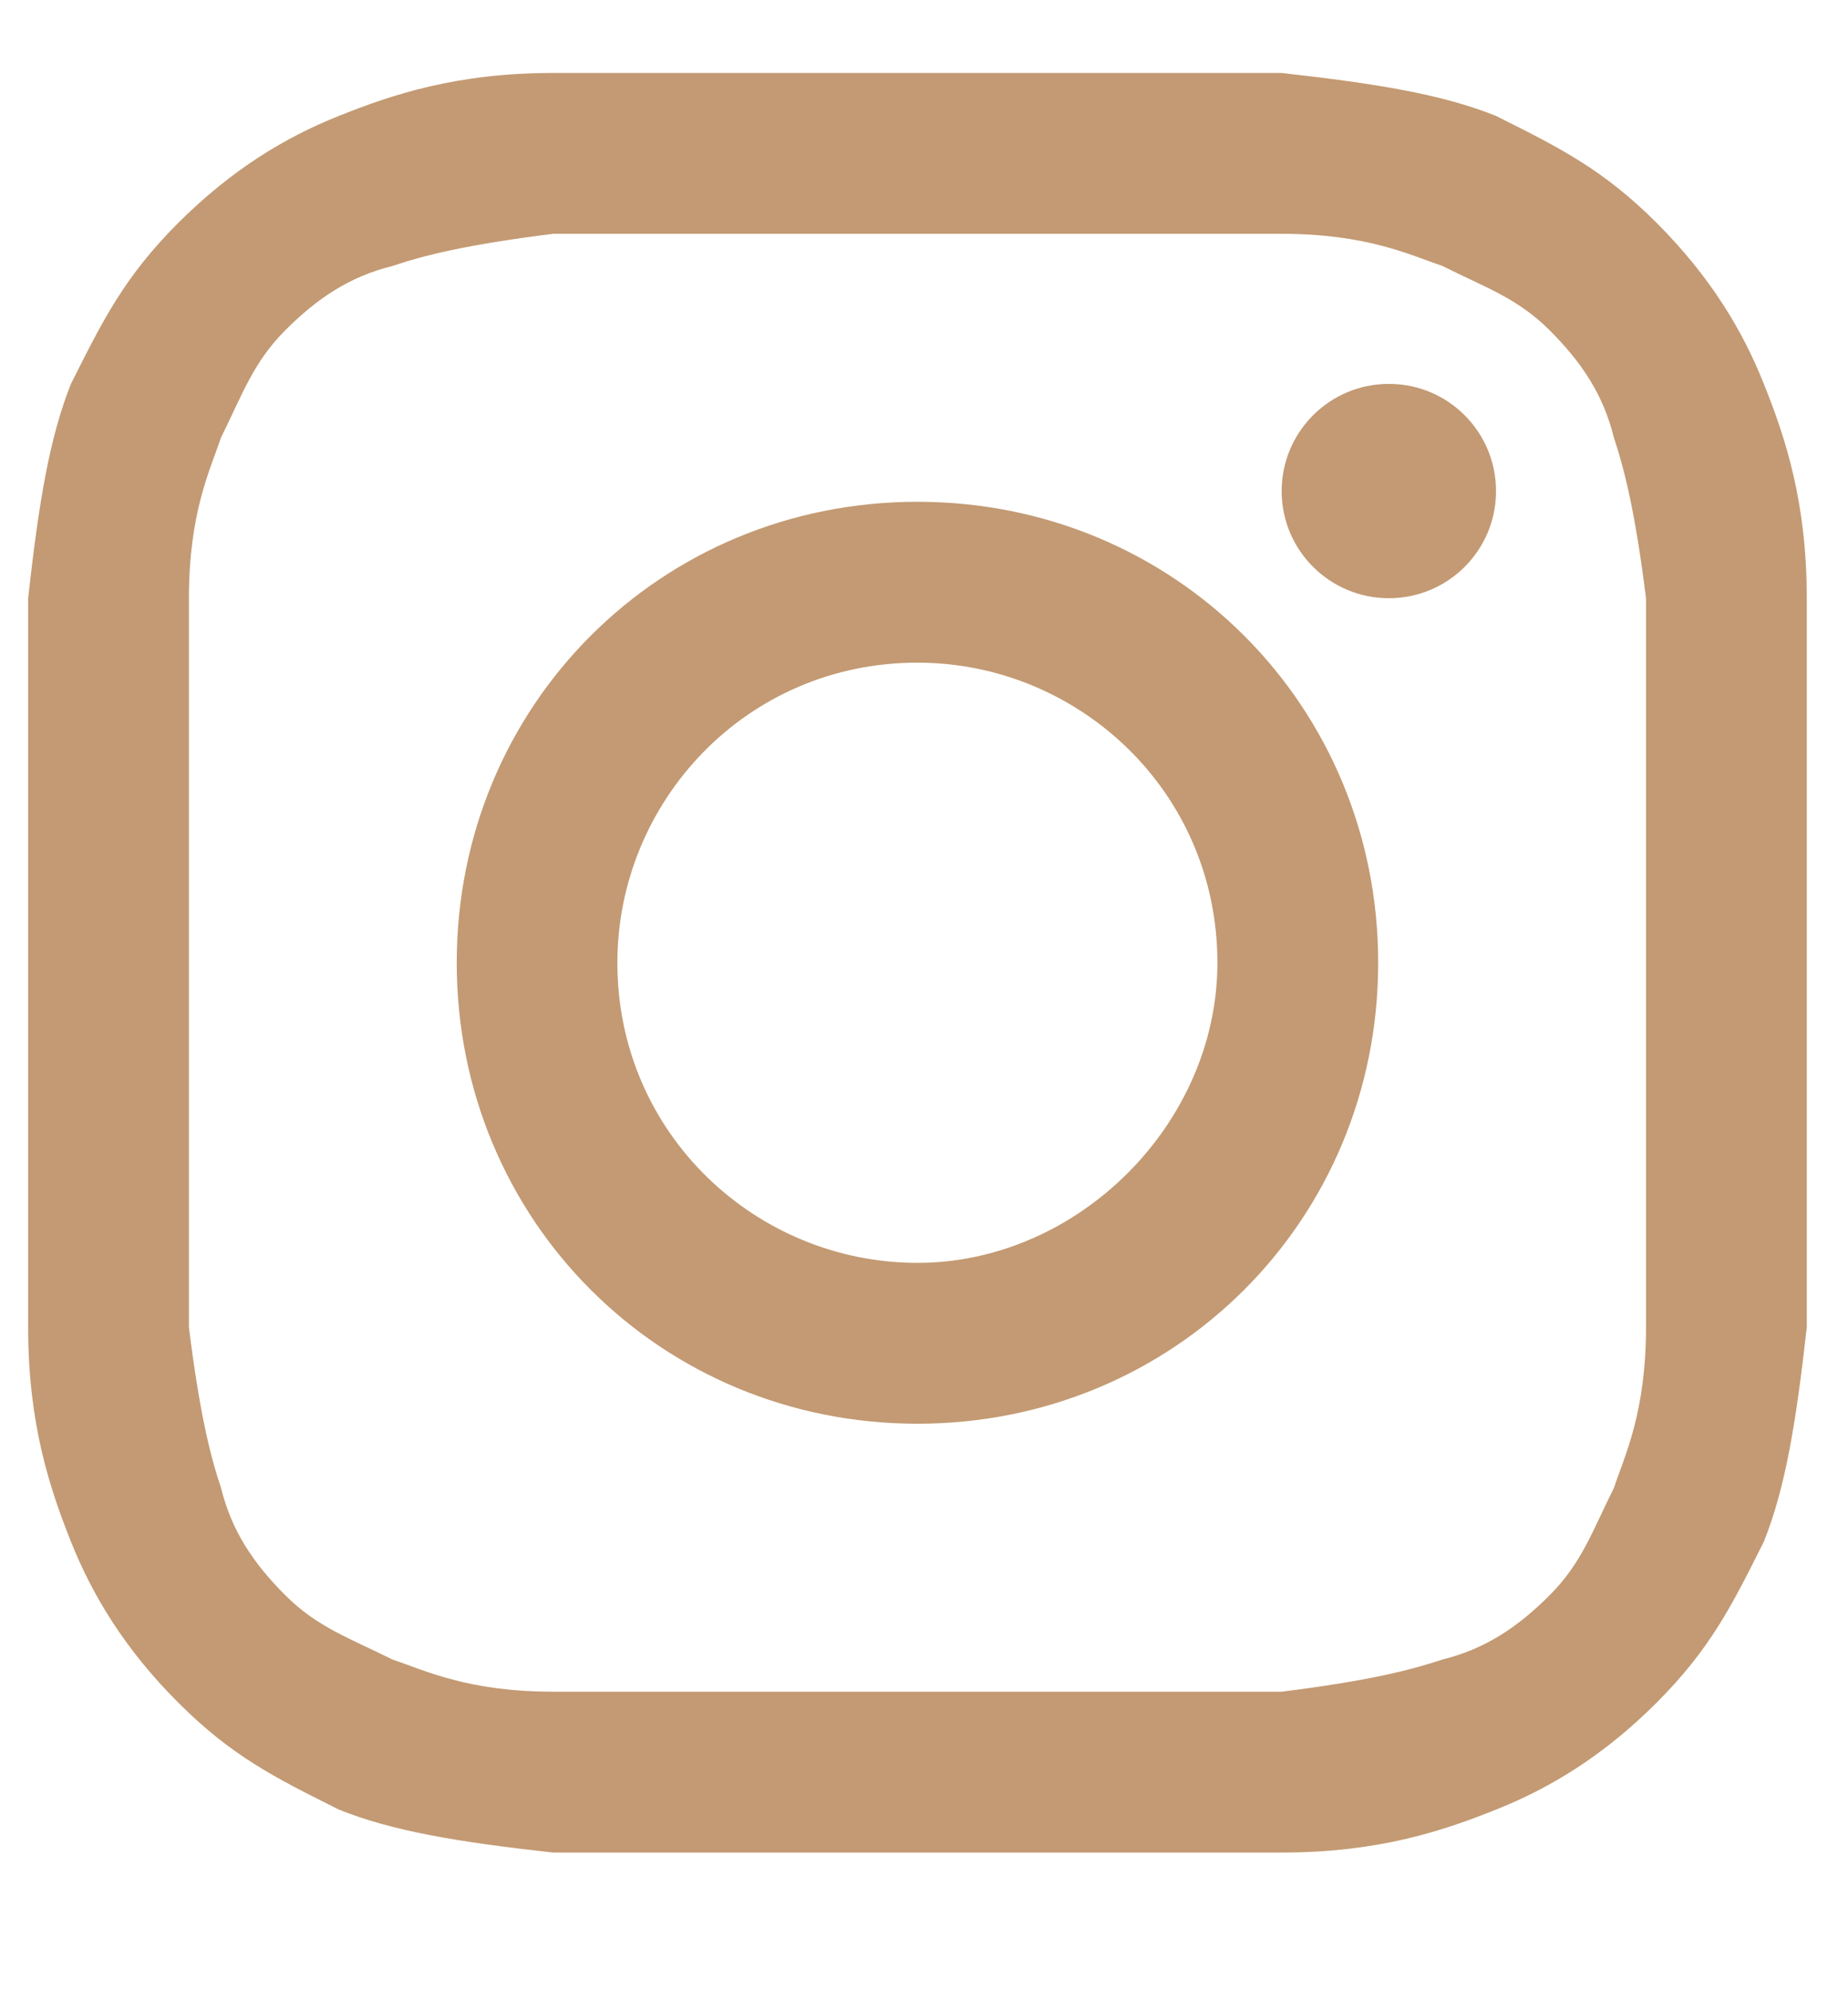
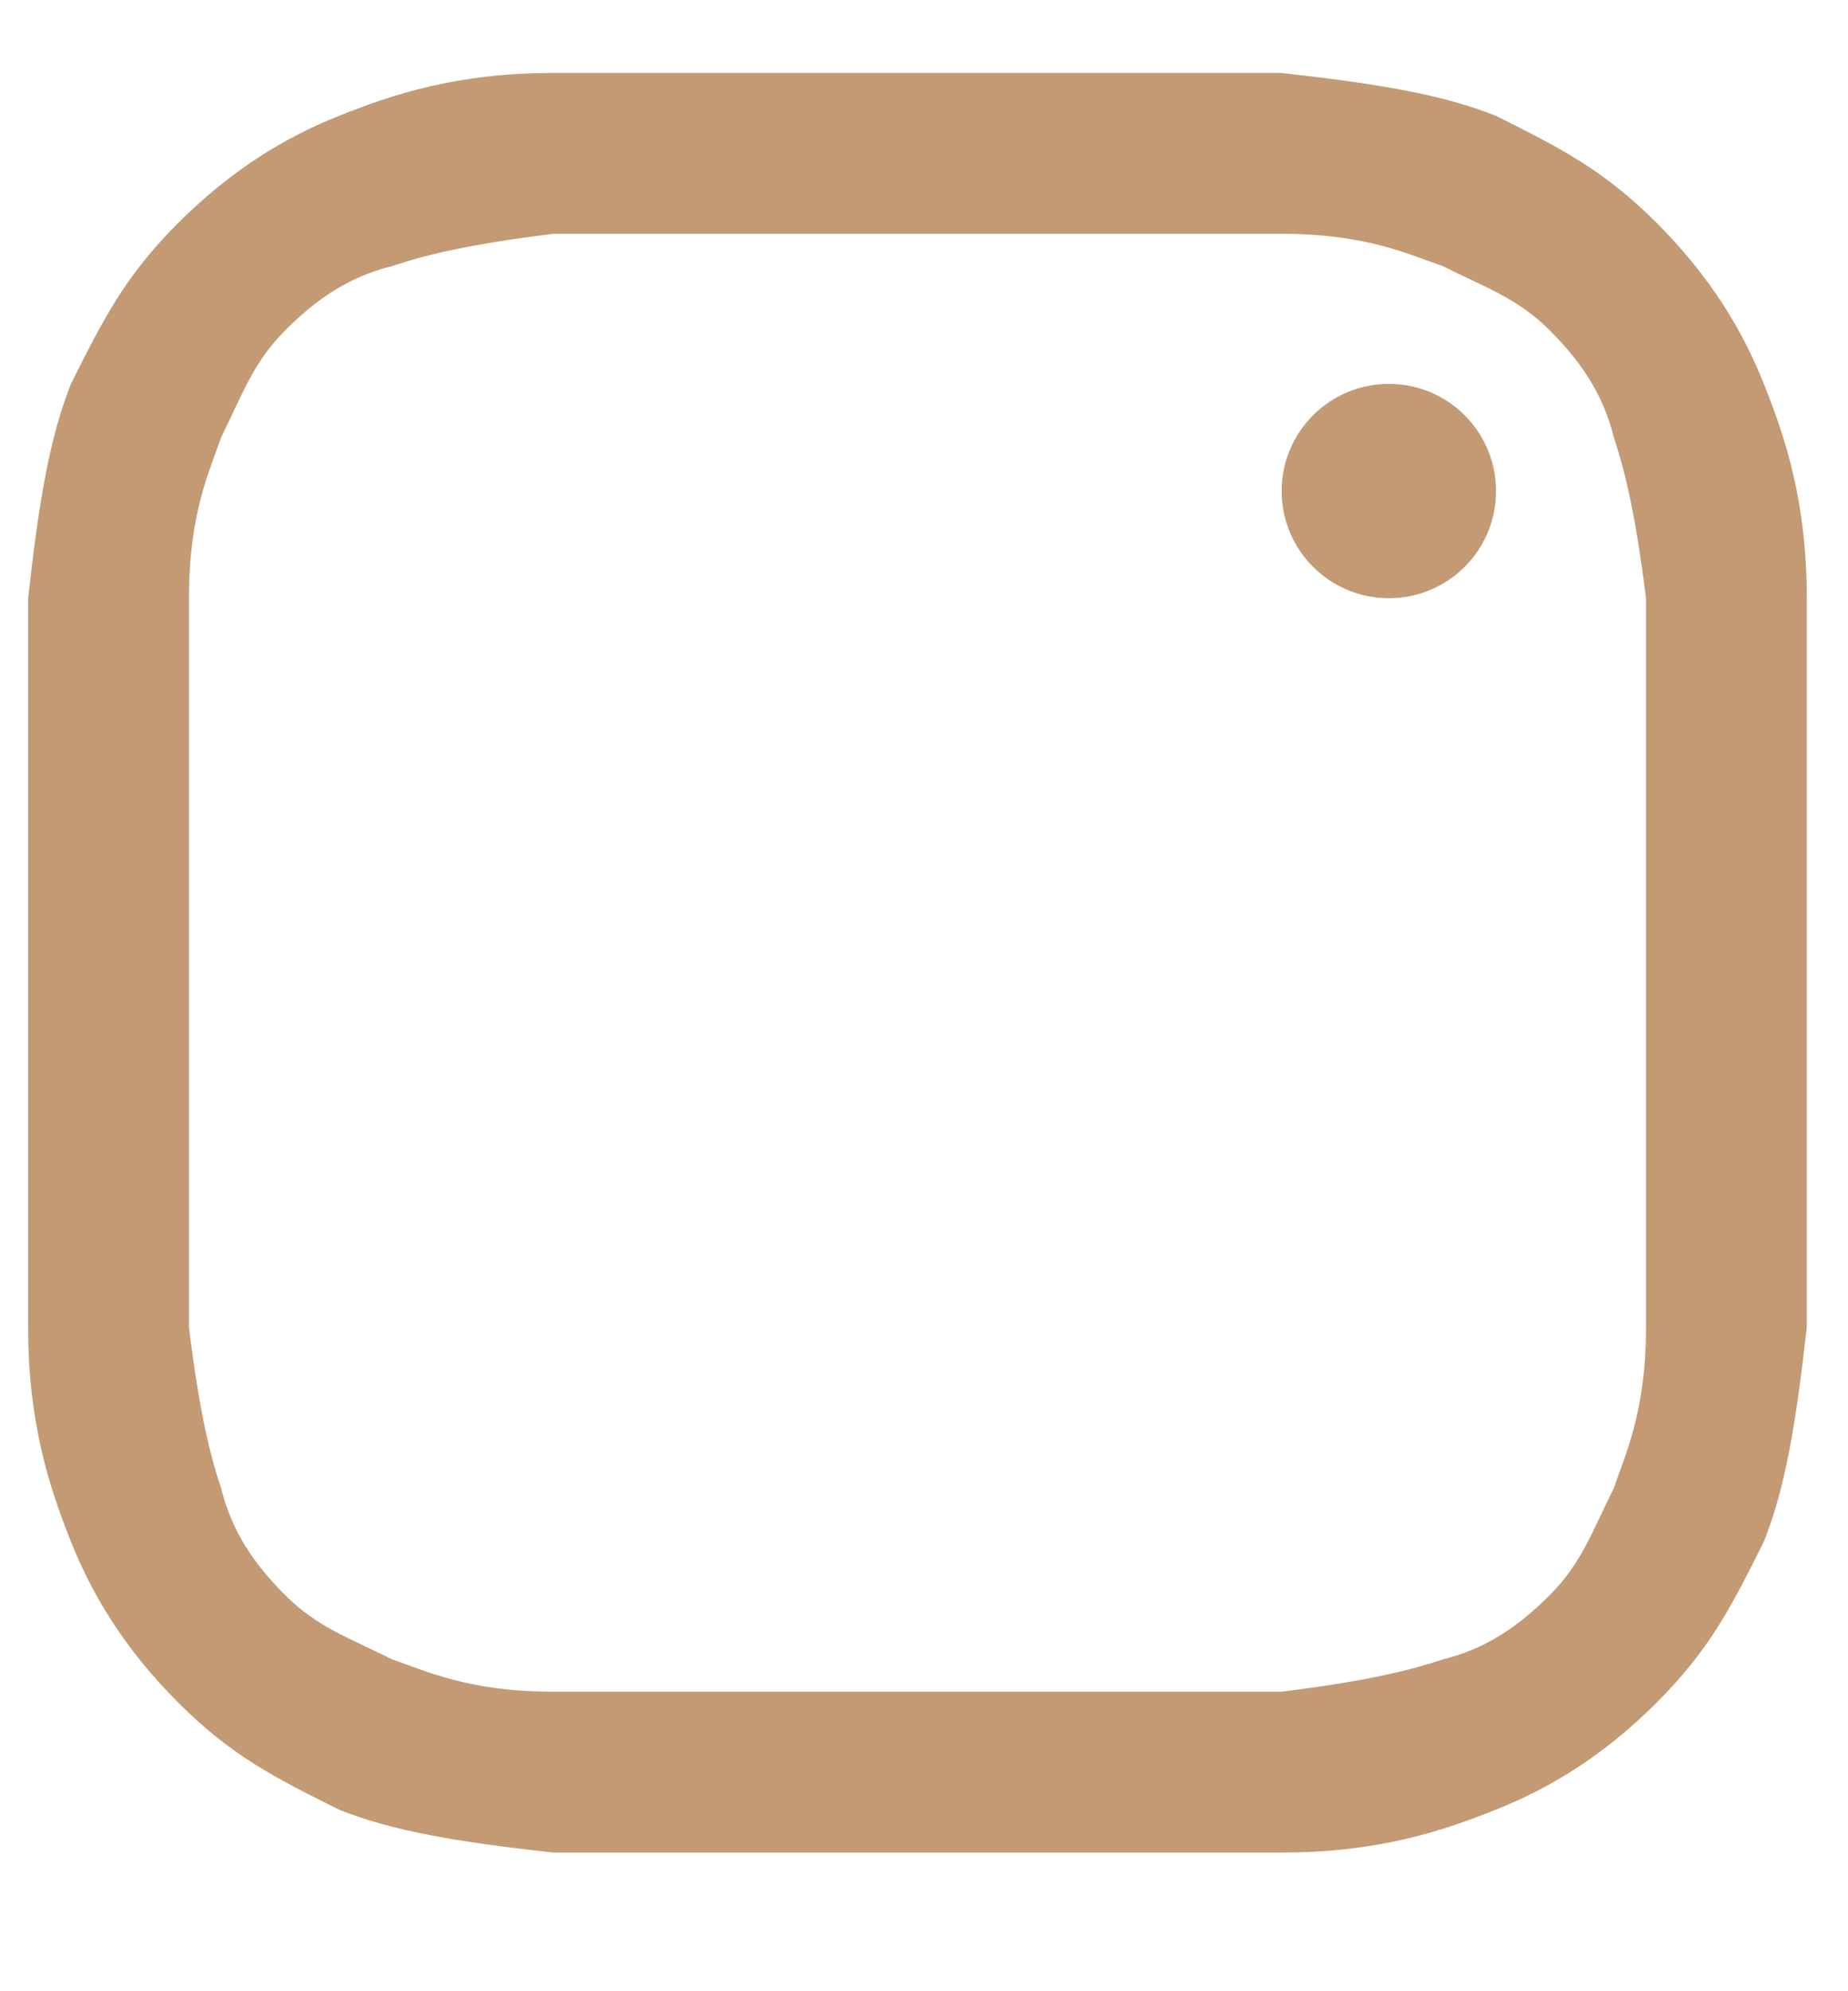
<svg xmlns="http://www.w3.org/2000/svg" width="13" height="14" viewBox="0 0 13 14" fill="none">
  <path d="M6.454 1.644C8.112 1.644 8.338 1.644 9.016 1.644C9.619 1.644 9.921 1.794 10.147 1.87C10.448 2.021 10.675 2.096 10.901 2.322C11.127 2.548 11.278 2.774 11.353 3.076C11.428 3.302 11.504 3.603 11.579 4.206C11.579 4.885 11.579 5.035 11.579 6.769C11.579 8.503 11.579 8.653 11.579 9.332C11.579 9.935 11.428 10.236 11.353 10.462C11.202 10.764 11.127 10.99 10.901 11.216C10.675 11.442 10.448 11.593 10.147 11.668C9.921 11.743 9.619 11.819 9.016 11.894C8.338 11.894 8.187 11.894 6.454 11.894C4.72 11.894 4.57 11.894 3.891 11.894C3.288 11.894 2.987 11.743 2.761 11.668C2.459 11.517 2.233 11.442 2.007 11.216C1.781 10.99 1.63 10.764 1.555 10.462C1.479 10.236 1.404 9.935 1.329 9.332C1.329 8.653 1.329 8.503 1.329 6.769C1.329 5.035 1.329 4.885 1.329 4.206C1.329 3.603 1.479 3.302 1.555 3.076C1.705 2.774 1.781 2.548 2.007 2.322C2.233 2.096 2.459 1.945 2.761 1.87C2.987 1.794 3.288 1.719 3.891 1.644C4.57 1.644 4.796 1.644 6.454 1.644ZM6.454 0.513C4.72 0.513 4.57 0.513 3.891 0.513C3.213 0.513 2.761 0.664 2.384 0.815C2.007 0.965 1.63 1.192 1.253 1.568C0.876 1.945 0.726 2.247 0.499 2.699C0.349 3.076 0.273 3.528 0.198 4.206C0.198 4.885 0.198 5.111 0.198 6.769C0.198 8.503 0.198 8.653 0.198 9.332C0.198 10.01 0.349 10.462 0.499 10.839C0.65 11.216 0.876 11.593 1.253 11.97C1.63 12.347 1.932 12.497 2.384 12.723C2.761 12.874 3.213 12.95 3.891 13.025C4.57 13.025 4.796 13.025 6.454 13.025C8.112 13.025 8.338 13.025 9.016 13.025C9.695 13.025 10.147 12.874 10.524 12.723C10.901 12.573 11.278 12.347 11.655 11.97C12.031 11.593 12.182 11.291 12.408 10.839C12.559 10.462 12.634 10.01 12.71 9.332C12.71 8.653 12.71 8.427 12.71 6.769C12.71 5.111 12.71 4.885 12.71 4.206C12.71 3.528 12.559 3.076 12.408 2.699C12.258 2.322 12.031 1.945 11.655 1.568C11.278 1.192 10.976 1.041 10.524 0.815C10.147 0.664 9.695 0.589 9.016 0.513C8.338 0.513 8.187 0.513 6.454 0.513Z" fill="#C39A73" />
-   <path d="M6.454 3.528C4.645 3.528 3.213 4.96 3.213 6.769C3.213 8.578 4.645 10.01 6.454 10.01C8.263 10.01 9.695 8.578 9.695 6.769C9.695 4.96 8.263 3.528 6.454 3.528ZM6.454 8.879C5.323 8.879 4.343 7.975 4.343 6.769C4.343 5.638 5.248 4.659 6.454 4.659C7.584 4.659 8.564 5.563 8.564 6.769C8.564 7.9 7.584 8.879 6.454 8.879Z" fill="#C39A73" />
-   <path d="M9.77 4.206C10.187 4.206 10.524 3.869 10.524 3.453C10.524 3.036 10.187 2.699 9.77 2.699C9.354 2.699 9.016 3.036 9.016 3.453C9.016 3.869 9.354 4.206 9.77 4.206Z" fill="#C39A73" />
+   <path d="M9.77 4.206C10.187 4.206 10.524 3.869 10.524 3.453C10.524 3.036 10.187 2.699 9.77 2.699C9.354 2.699 9.016 3.036 9.016 3.453C9.016 3.869 9.354 4.206 9.77 4.206" fill="#C39A73" />
</svg>